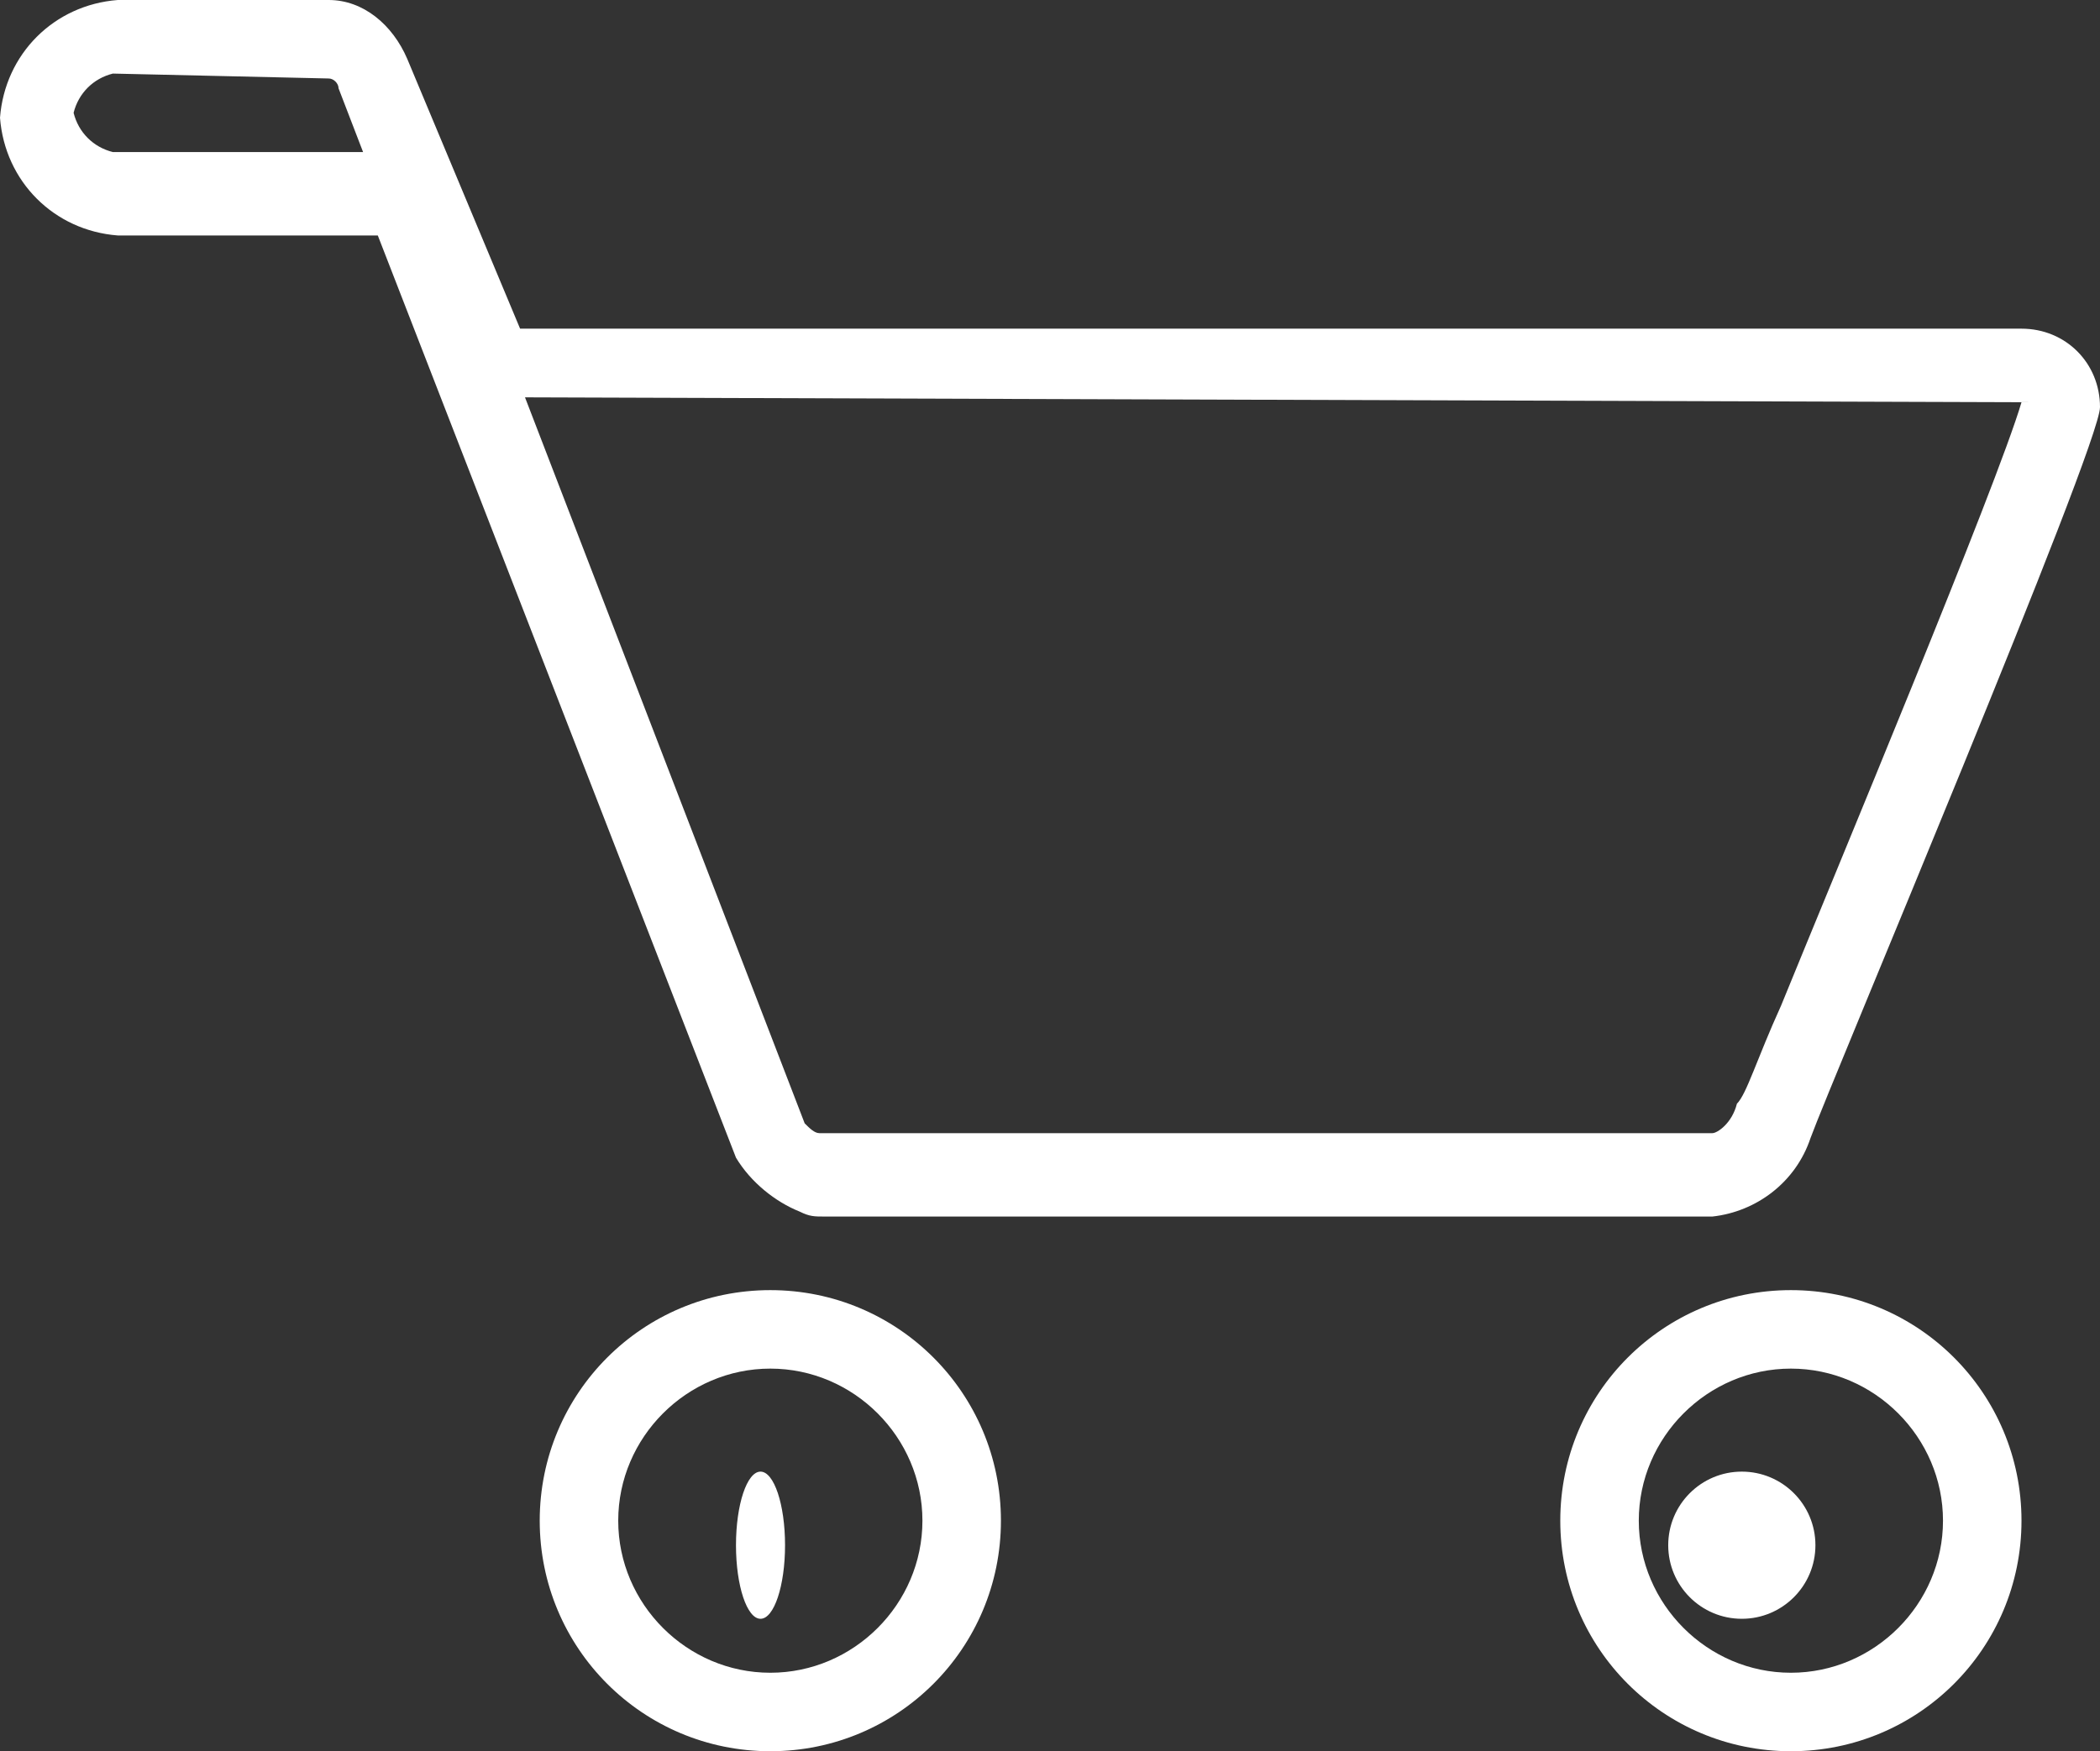
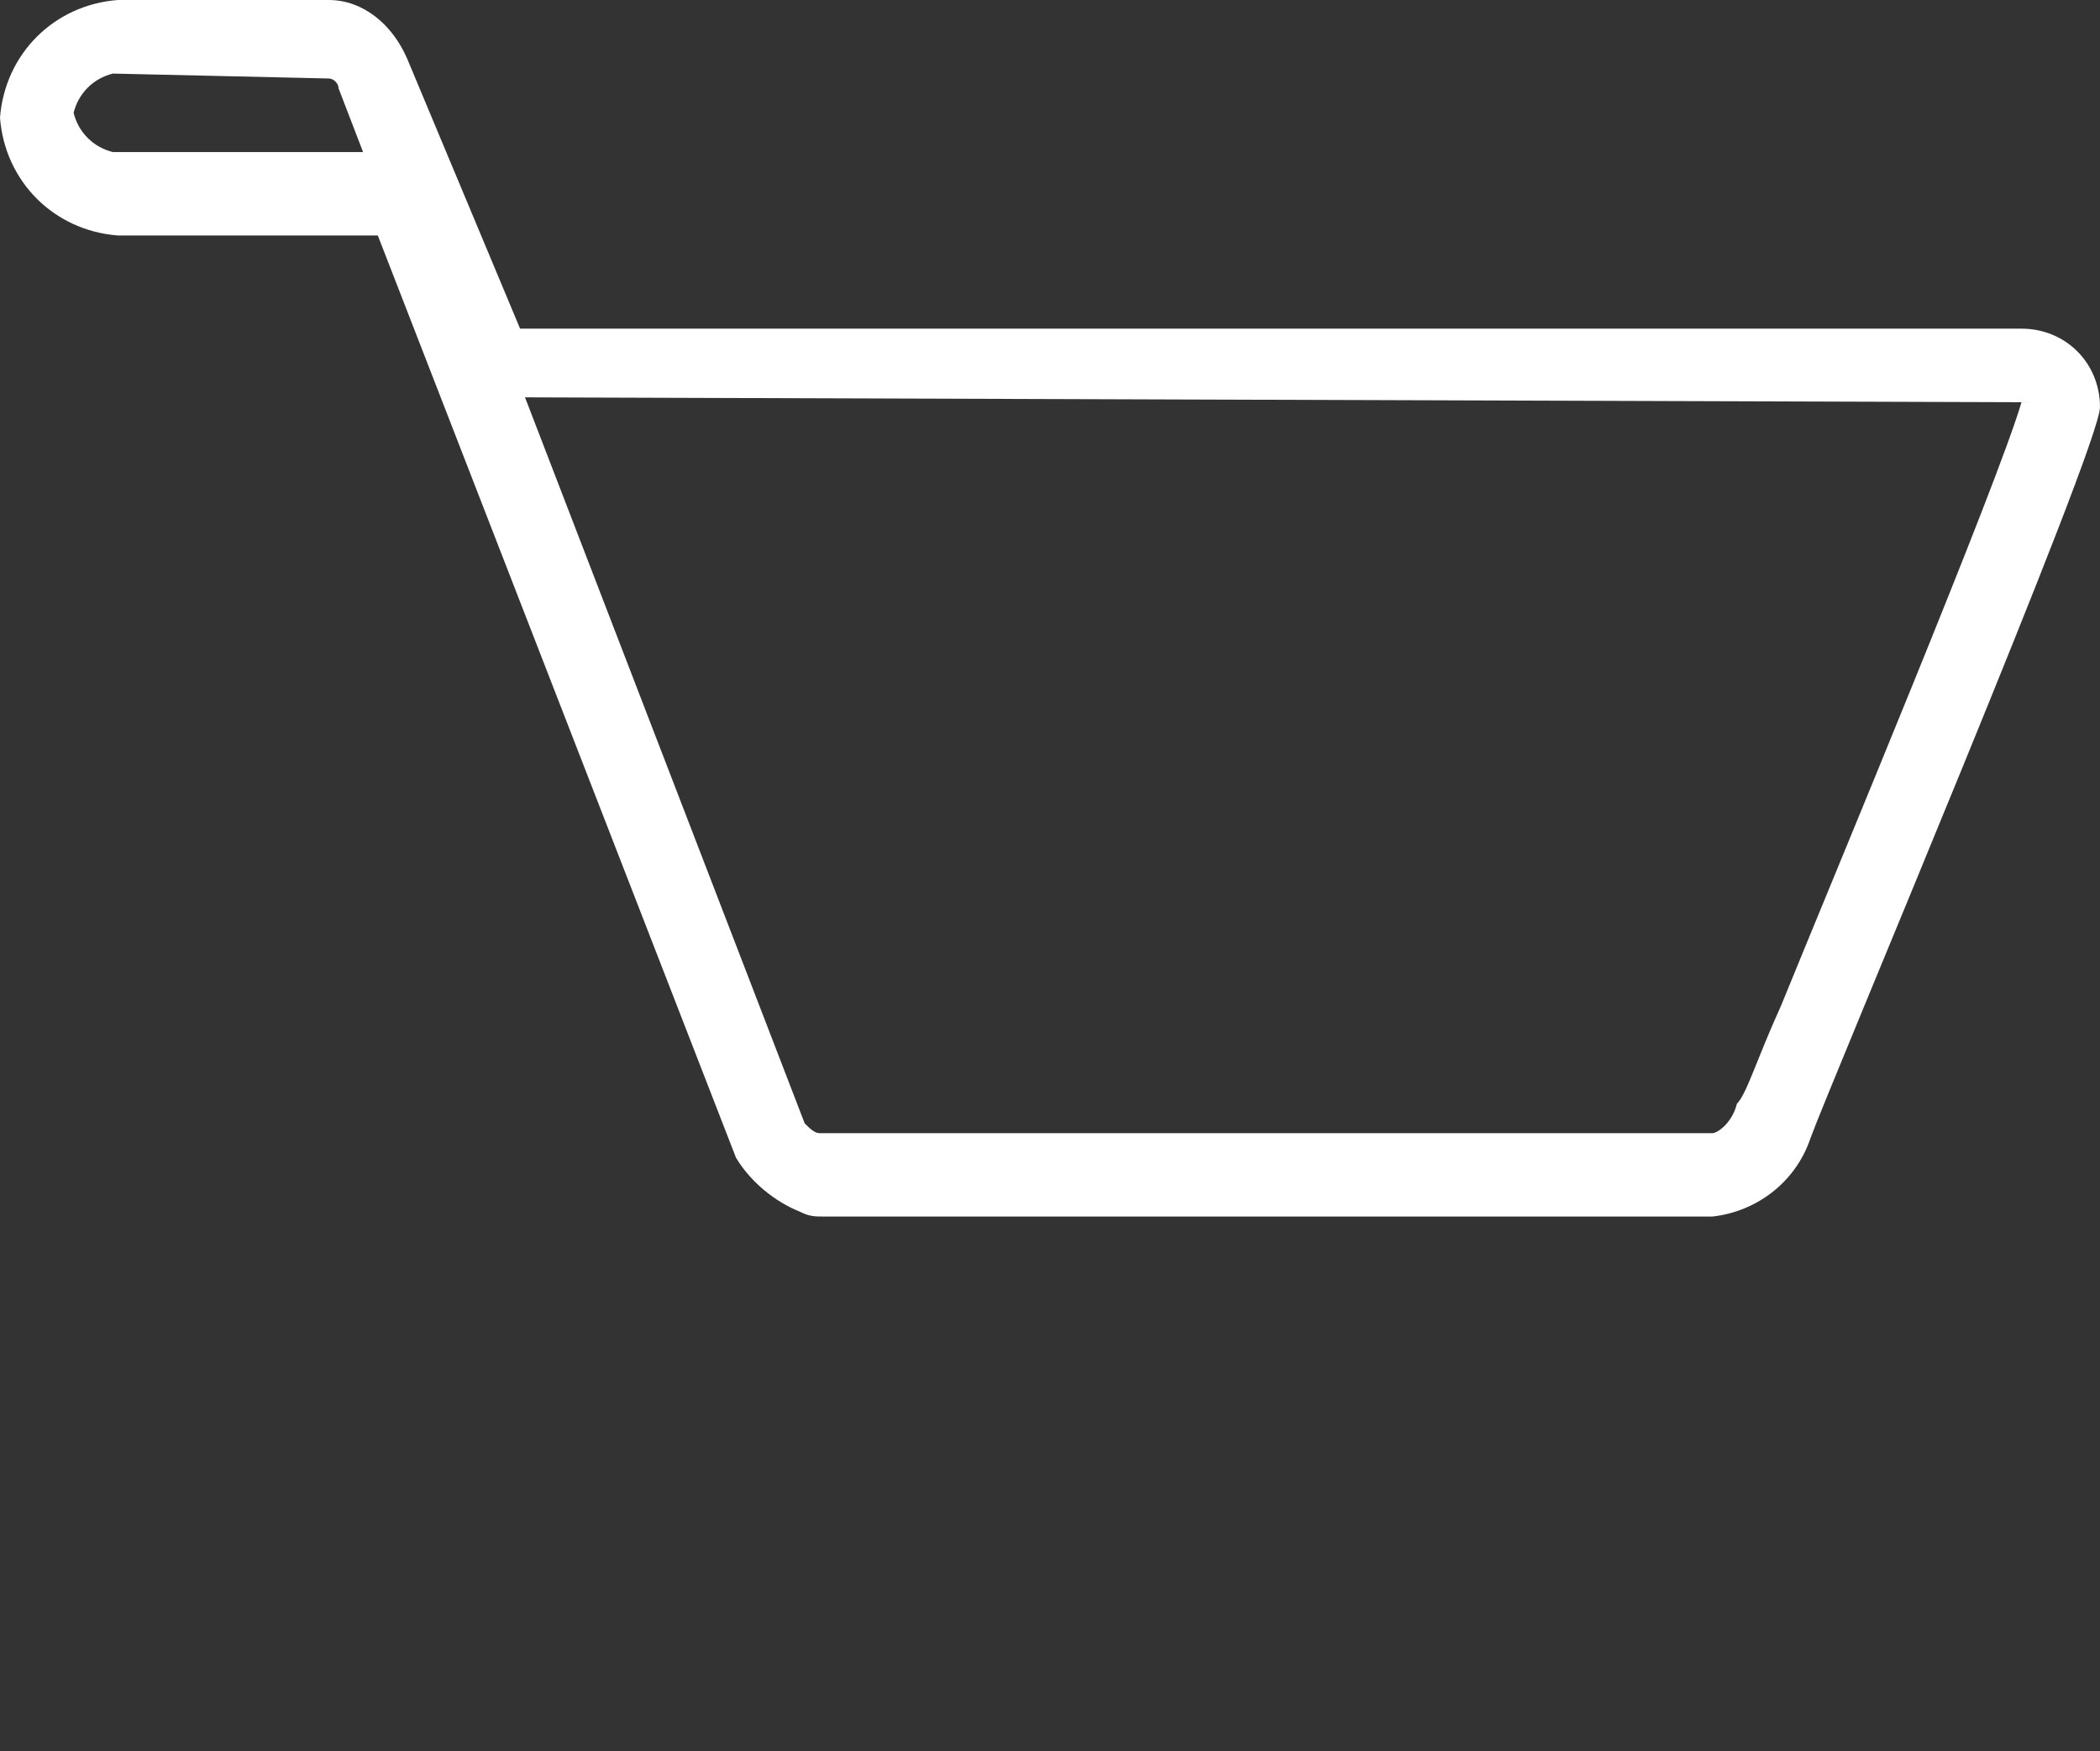
<svg xmlns="http://www.w3.org/2000/svg" version="1.1" id="レイヤー_1" x="0px" y="0px" viewBox="0 0 42.8 35.7" style="enable-background:new 0 0 42.8 35.7;" xml:space="preserve">
  <rect x="0" y="0" width="42.8" height="35.7" fill="#333333" stroke="none" />
  <style type="text/css">
	.st0{fill:#FFFFFF;}
</style>
  <g id="グループ_1" transform="translate(-9 -18)">
    <path id="パス_1" class="st0" d="M15.7,19.6c0.1,0,0.2,0.1,0.2,0.2l0.5,1.3h-5.1c-0.4-0.1-0.7-0.4-0.8-0.8   c0.1-0.4,0.4-0.7,0.8-0.8L15.7,19.6 M50.2,26.2c-0.5,1.7-3.8,9.6-4.9,12.3c-0.5,1.1-0.7,1.8-0.9,2c-0.1,0.4-0.4,0.6-0.5,0.6H25.7   c-0.1,0-0.2-0.1-0.3-0.2l-5.7-14.8L50.2,26.2 M15.7,18h-4.3c-1.3,0.1-2.3,1.1-2.4,2.4c0.1,1.3,1.1,2.3,2.4,2.4h5.3L24,41.6   c0.3,0.5,0.8,0.9,1.3,1.1c0.2,0.1,0.3,0.1,0.5,0.1h18.1c0.9-0.1,1.7-0.7,2-1.6c0.4-1.1,5.9-14.1,5.9-14.9c0-0.9-0.7-1.6-1.6-1.6   H19.6l-2.3-5.5C17,18.5,16.4,18,15.7,18z" />
-     <path id="パス_2" class="st0" d="M24.7,45.9c1.7,0,3.1,1.4,3.1,3.1s-1.4,3.1-3.1,3.1c-1.7,0-3.1-1.4-3.1-3.1l0,0   C21.6,47.3,23,45.9,24.7,45.9 M24.7,44.3c-2.6,0-4.7,2.1-4.7,4.7c0,2.6,2.1,4.7,4.7,4.7s4.7-2.1,4.7-4.7l0,0   C29.4,46.4,27.3,44.3,24.7,44.3z" />
-     <path id="パス_3" class="st0" d="M45.5,45.9c1.7,0,3.1,1.4,3.1,3.1s-1.4,3.1-3.1,3.1s-3.1-1.4-3.1-3.1l0,0   C42.4,47.3,43.8,45.9,45.5,45.9 M45.5,44.3c-2.6,0-4.7,2.1-4.7,4.7c0,2.6,2.1,4.7,4.7,4.7c2.6,0,4.7-2.1,4.7-4.7l0,0   C50.2,46.4,48.1,44.3,45.5,44.3z" />
-     <ellipse id="楕円形_1" class="st0" cx="24.5" cy="49.5" rx="0.5" ry="1.5" />
-     <circle id="楕円形_2" class="st0" cx="44.5" cy="49.5" r="1.5" />
  </g>
</svg>